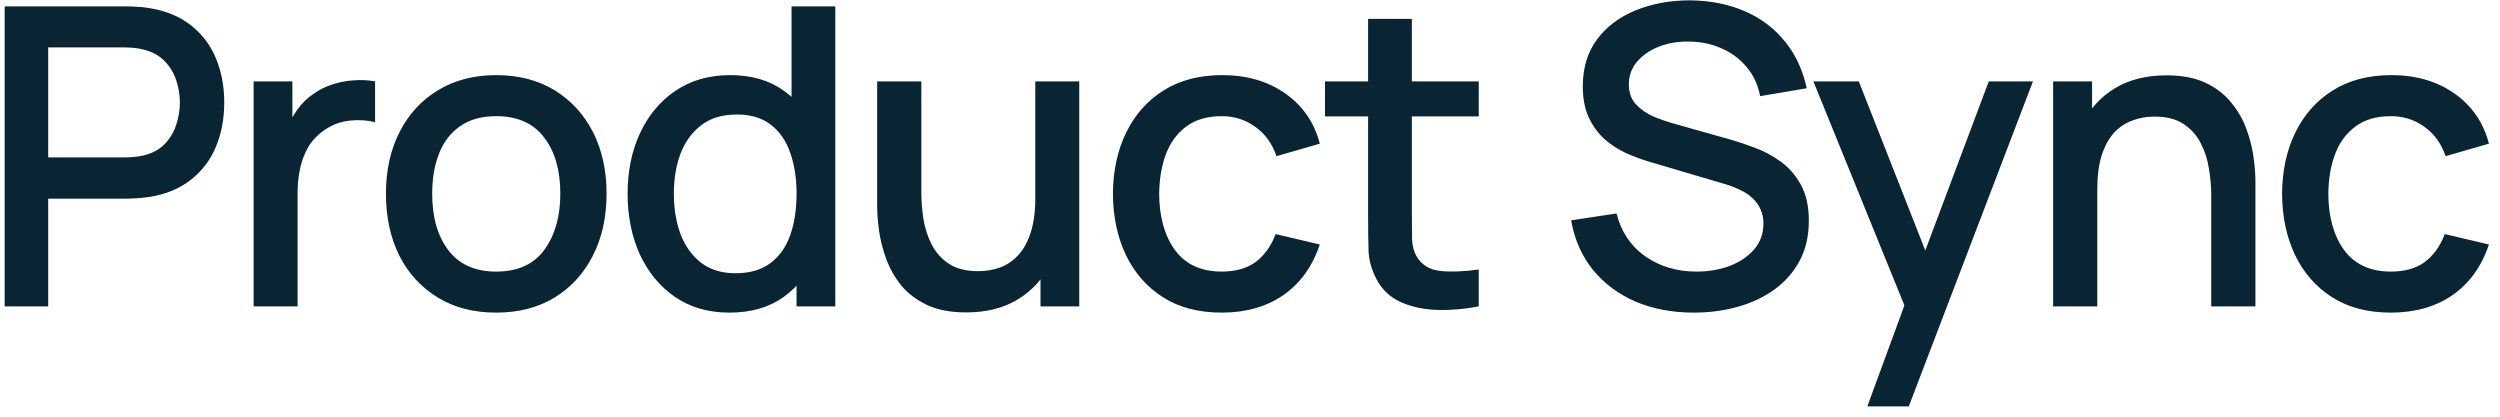
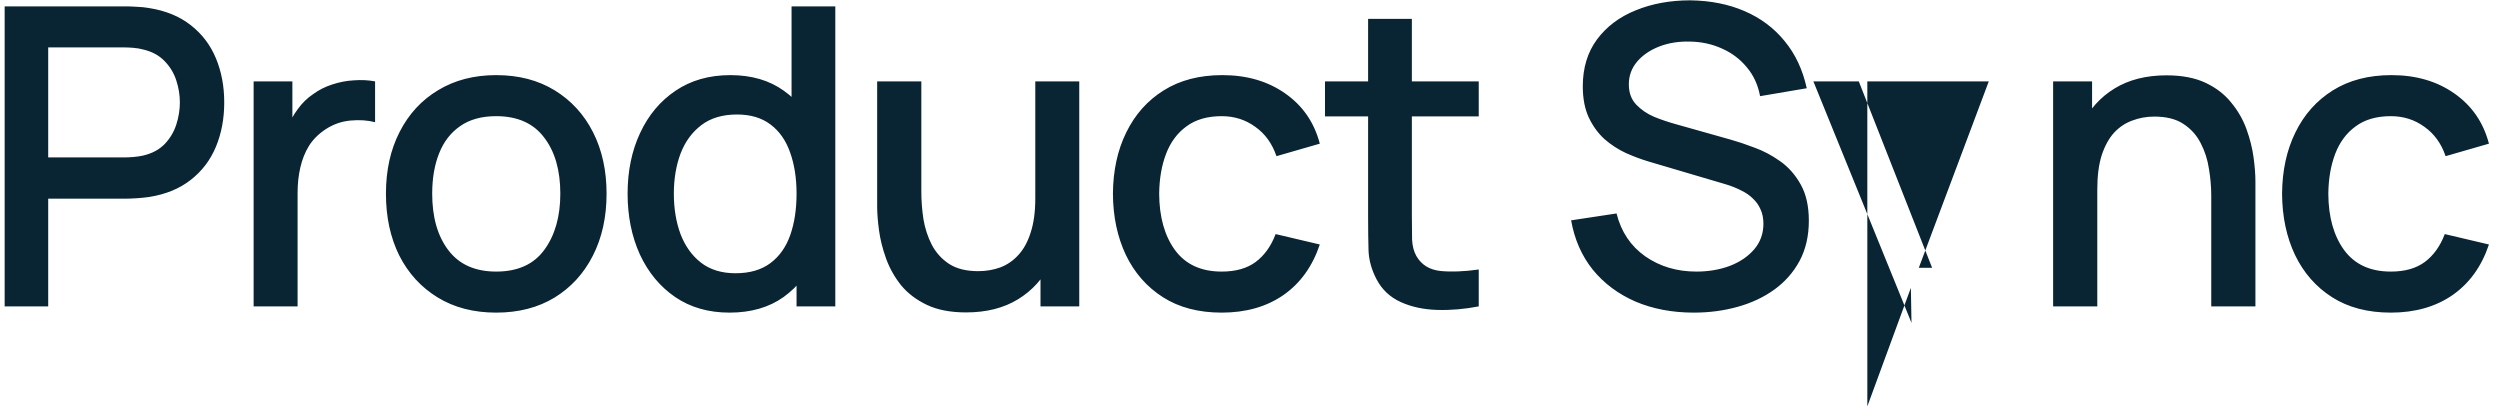
<svg xmlns="http://www.w3.org/2000/svg" width="204" height="34" viewBox="0 0 204 34" fill="none">
-   <path d="M0.38 25V0.52H10.274C10.512 0.52 10.807 0.531 11.158 0.554C11.509 0.565 11.844 0.599 12.161 0.656C13.521 0.871 14.654 1.336 15.561 2.05C16.479 2.764 17.165 3.665 17.618 4.753C18.071 5.841 18.298 7.042 18.298 8.357C18.298 9.683 18.071 10.89 17.618 11.978C17.165 13.066 16.479 13.967 15.561 14.681C14.654 15.395 13.521 15.86 12.161 16.075C11.844 16.12 11.504 16.154 11.141 16.177C10.79 16.2 10.501 16.211 10.274 16.211H3.933V25H0.38ZM3.933 12.845H10.138C10.365 12.845 10.614 12.834 10.886 12.811C11.169 12.788 11.436 12.749 11.685 12.692C12.41 12.522 12.994 12.21 13.436 11.757C13.878 11.292 14.195 10.76 14.388 10.159C14.581 9.558 14.677 8.958 14.677 8.357C14.677 7.756 14.581 7.161 14.388 6.572C14.195 5.971 13.878 5.444 13.436 4.991C12.994 4.526 12.41 4.209 11.685 4.039C11.436 3.971 11.169 3.926 10.886 3.903C10.614 3.88 10.365 3.869 10.138 3.869H3.933V12.845ZM20.696 25V6.64H23.858V11.094L23.416 10.516C23.643 9.927 23.938 9.388 24.3 8.901C24.663 8.402 25.082 7.994 25.558 7.677C26.023 7.337 26.539 7.076 27.105 6.895C27.683 6.702 28.273 6.589 28.873 6.555C29.474 6.51 30.052 6.538 30.607 6.64V9.972C30.007 9.813 29.338 9.768 28.601 9.836C27.876 9.904 27.207 10.136 26.595 10.533C26.017 10.907 25.558 11.36 25.218 11.893C24.89 12.426 24.652 13.021 24.504 13.678C24.357 14.324 24.283 15.01 24.283 15.735V25H20.696ZM40.486 25.51C38.65 25.51 37.057 25.096 35.709 24.269C34.36 23.442 33.318 22.303 32.581 20.852C31.855 19.39 31.493 17.707 31.493 15.803C31.493 13.888 31.867 12.205 32.615 10.754C33.363 9.292 34.411 8.159 35.76 7.354C37.108 6.538 38.684 6.13 40.486 6.13C42.322 6.13 43.914 6.544 45.263 7.371C46.611 8.198 47.654 9.337 48.391 10.788C49.127 12.239 49.496 13.91 49.496 15.803C49.496 17.718 49.122 19.407 48.374 20.869C47.637 22.32 46.594 23.459 45.246 24.286C43.897 25.102 42.31 25.51 40.486 25.51ZM40.486 22.161C42.242 22.161 43.551 21.572 44.413 20.393C45.285 19.203 45.722 17.673 45.722 15.803C45.722 13.888 45.28 12.358 44.396 11.213C43.523 10.057 42.22 9.479 40.486 9.479C39.296 9.479 38.316 9.751 37.545 10.295C36.774 10.828 36.202 11.57 35.828 12.522C35.454 13.463 35.267 14.556 35.267 15.803C35.267 17.73 35.709 19.271 36.593 20.427C37.477 21.583 38.775 22.161 40.486 22.161ZM59.525 25.51C57.813 25.51 56.334 25.085 55.088 24.235C53.852 23.385 52.895 22.229 52.215 20.767C51.546 19.294 51.212 17.639 51.212 15.803C51.212 13.956 51.552 12.307 52.232 10.856C52.912 9.394 53.875 8.244 55.122 7.405C56.38 6.555 57.87 6.13 59.593 6.13C61.327 6.13 62.783 6.555 63.962 7.405C65.152 8.244 66.047 9.394 66.648 10.856C67.26 12.318 67.566 13.967 67.566 15.803C67.566 17.639 67.26 19.288 66.648 20.75C66.036 22.212 65.135 23.374 63.945 24.235C62.755 25.085 61.281 25.51 59.525 25.51ZM60.018 22.297C61.185 22.297 62.137 22.019 62.874 21.464C63.61 20.909 64.149 20.144 64.489 19.169C64.829 18.194 64.999 17.072 64.999 15.803C64.999 14.534 64.823 13.412 64.472 12.437C64.132 11.462 63.599 10.703 62.874 10.159C62.16 9.615 61.247 9.343 60.137 9.343C58.958 9.343 57.989 9.632 57.23 10.21C56.47 10.788 55.904 11.564 55.53 12.539C55.167 13.514 54.986 14.602 54.986 15.803C54.986 17.016 55.167 18.115 55.53 19.101C55.904 20.076 56.459 20.852 57.196 21.43C57.944 22.008 58.884 22.297 60.018 22.297ZM64.999 25V11.791H64.591V0.52H68.161V25H64.999ZM78.836 25.493C77.567 25.493 76.501 25.289 75.64 24.881C74.779 24.473 74.076 23.94 73.532 23.283C72.999 22.614 72.591 21.889 72.308 21.107C72.025 20.325 71.832 19.56 71.73 18.812C71.628 18.064 71.577 17.407 71.577 16.84V6.64H75.181V15.667C75.181 16.381 75.238 17.118 75.351 17.877C75.476 18.625 75.702 19.322 76.031 19.968C76.371 20.614 76.841 21.135 77.442 21.532C78.054 21.929 78.847 22.127 79.822 22.127C80.457 22.127 81.057 22.025 81.624 21.821C82.191 21.606 82.684 21.266 83.103 20.801C83.534 20.336 83.868 19.724 84.106 18.965C84.355 18.206 84.48 17.282 84.48 16.194L86.69 17.027C86.69 18.693 86.378 20.166 85.755 21.447C85.132 22.716 84.236 23.708 83.069 24.422C81.902 25.136 80.491 25.493 78.836 25.493ZM84.905 25V19.696H84.48V6.64H88.067V25H84.905ZM99.689 25.51C97.808 25.51 96.21 25.091 94.895 24.252C93.58 23.413 92.572 22.263 91.869 20.801C91.178 19.339 90.826 17.679 90.815 15.82C90.826 13.927 91.189 12.256 91.903 10.805C92.617 9.343 93.637 8.198 94.963 7.371C96.289 6.544 97.881 6.13 99.74 6.13C101.746 6.13 103.457 6.629 104.874 7.626C106.302 8.623 107.243 9.989 107.696 11.723L104.16 12.743C103.809 11.712 103.231 10.913 102.426 10.346C101.633 9.768 100.72 9.479 99.689 9.479C98.522 9.479 97.564 9.757 96.816 10.312C96.068 10.856 95.513 11.604 95.15 12.556C94.787 13.508 94.6 14.596 94.589 15.82C94.6 17.713 95.031 19.243 95.881 20.41C96.742 21.577 98.012 22.161 99.689 22.161C100.834 22.161 101.757 21.9 102.46 21.379C103.174 20.846 103.718 20.087 104.092 19.101L107.696 19.951C107.095 21.742 106.104 23.119 104.721 24.082C103.338 25.034 101.661 25.51 99.689 25.51ZM120.665 25C119.509 25.227 118.376 25.323 117.265 25.289C116.155 25.255 115.163 25.04 114.29 24.643C113.418 24.246 112.76 23.623 112.318 22.773C111.922 22.014 111.706 21.243 111.672 20.461C111.65 19.668 111.638 18.772 111.638 17.775V1.54H115.208V17.605C115.208 18.342 115.214 18.982 115.225 19.526C115.248 20.07 115.367 20.529 115.582 20.903C115.99 21.606 116.636 22.008 117.52 22.11C118.416 22.201 119.464 22.161 120.665 21.991V25ZM108.119 9.496V6.64H120.665V9.496H108.119ZM138.217 25.51C136.46 25.51 134.874 25.21 133.457 24.609C132.052 23.997 130.89 23.13 129.972 22.008C129.065 20.875 128.476 19.532 128.204 17.979L131.91 17.418C132.284 18.914 133.066 20.081 134.256 20.92C135.446 21.747 136.834 22.161 138.421 22.161C139.407 22.161 140.314 22.008 141.141 21.702C141.968 21.385 142.631 20.937 143.13 20.359C143.64 19.77 143.895 19.067 143.895 18.251C143.895 17.809 143.816 17.418 143.657 17.078C143.51 16.738 143.3 16.443 143.028 16.194C142.767 15.933 142.444 15.712 142.059 15.531C141.685 15.338 141.271 15.174 140.818 15.038L134.545 13.185C133.933 13.004 133.31 12.771 132.675 12.488C132.04 12.193 131.457 11.814 130.924 11.349C130.403 10.873 129.978 10.289 129.649 9.598C129.32 8.895 129.156 8.045 129.156 7.048C129.156 5.541 129.541 4.266 130.312 3.223C131.094 2.169 132.148 1.376 133.474 0.843C134.8 0.299 136.285 0.027 137.928 0.027C139.583 0.05 141.062 0.344 142.365 0.911C143.68 1.478 144.768 2.294 145.629 3.359C146.502 4.413 147.102 5.694 147.431 7.201L143.623 7.847C143.453 6.929 143.09 6.141 142.535 5.484C141.98 4.815 141.3 4.305 140.495 3.954C139.69 3.591 138.818 3.404 137.877 3.393C136.97 3.37 136.137 3.506 135.378 3.801C134.63 4.096 134.029 4.509 133.576 5.042C133.134 5.575 132.913 6.187 132.913 6.878C132.913 7.558 133.111 8.108 133.508 8.527C133.905 8.946 134.392 9.281 134.97 9.53C135.559 9.768 136.143 9.966 136.721 10.125L141.243 11.4C141.81 11.559 142.45 11.774 143.164 12.046C143.889 12.307 144.586 12.675 145.255 13.151C145.935 13.627 146.496 14.262 146.938 15.055C147.38 15.837 147.601 16.823 147.601 18.013C147.601 19.248 147.352 20.336 146.853 21.277C146.354 22.206 145.669 22.988 144.796 23.623C143.935 24.246 142.937 24.717 141.804 25.034C140.671 25.351 139.475 25.51 138.217 25.51ZM152.374 33.16L155.927 23.487L155.978 26.343L147.971 6.64H151.677L157.661 21.855H156.573L162.285 6.64H165.889L155.757 33.16H152.374ZM180.438 25V15.973C180.438 15.259 180.376 14.528 180.251 13.78C180.138 13.021 179.911 12.318 179.571 11.672C179.242 11.026 178.772 10.505 178.16 10.108C177.559 9.711 176.772 9.513 175.797 9.513C175.162 9.513 174.562 9.621 173.995 9.836C173.428 10.04 172.93 10.374 172.499 10.839C172.08 11.304 171.745 11.916 171.496 12.675C171.258 13.434 171.139 14.358 171.139 15.446L168.929 14.613C168.929 12.947 169.241 11.479 169.864 10.21C170.487 8.929 171.383 7.932 172.55 7.218C173.717 6.504 175.128 6.147 176.783 6.147C178.052 6.147 179.118 6.351 179.979 6.759C180.84 7.167 181.537 7.705 182.07 8.374C182.614 9.031 183.028 9.751 183.311 10.533C183.594 11.315 183.787 12.08 183.889 12.828C183.991 13.576 184.042 14.233 184.042 14.8V25H180.438ZM167.535 25V6.64H170.714V11.944H171.139V25H167.535ZM195.091 25.51C193.21 25.51 191.612 25.091 190.297 24.252C188.983 23.413 187.974 22.263 187.271 20.801C186.58 19.339 186.229 17.679 186.217 15.82C186.229 13.927 186.591 12.256 187.305 10.805C188.019 9.343 189.039 8.198 190.365 7.371C191.691 6.544 193.284 6.13 195.142 6.13C197.148 6.13 198.86 6.629 200.276 7.626C201.704 8.623 202.645 9.989 203.098 11.723L199.562 12.743C199.211 11.712 198.633 10.913 197.828 10.346C197.035 9.768 196.123 9.479 195.091 9.479C193.924 9.479 192.966 9.757 192.218 10.312C191.47 10.856 190.915 11.604 190.552 12.556C190.19 13.508 190.003 14.596 189.991 15.82C190.003 17.713 190.433 19.243 191.283 20.41C192.145 21.577 193.414 22.161 195.091 22.161C196.236 22.161 197.16 21.9 197.862 21.379C198.576 20.846 199.12 20.087 199.494 19.101L203.098 19.951C202.498 21.742 201.506 23.119 200.123 24.082C198.741 25.034 197.063 25.51 195.091 25.51Z" fill="#092433" />
+   <path d="M0.38 25V0.52H10.274C10.512 0.52 10.807 0.531 11.158 0.554C11.509 0.565 11.844 0.599 12.161 0.656C13.521 0.871 14.654 1.336 15.561 2.05C16.479 2.764 17.165 3.665 17.618 4.753C18.071 5.841 18.298 7.042 18.298 8.357C18.298 9.683 18.071 10.89 17.618 11.978C17.165 13.066 16.479 13.967 15.561 14.681C14.654 15.395 13.521 15.86 12.161 16.075C11.844 16.12 11.504 16.154 11.141 16.177C10.79 16.2 10.501 16.211 10.274 16.211H3.933V25H0.38ZM3.933 12.845H10.138C10.365 12.845 10.614 12.834 10.886 12.811C11.169 12.788 11.436 12.749 11.685 12.692C12.41 12.522 12.994 12.21 13.436 11.757C13.878 11.292 14.195 10.76 14.388 10.159C14.581 9.558 14.677 8.958 14.677 8.357C14.677 7.756 14.581 7.161 14.388 6.572C14.195 5.971 13.878 5.444 13.436 4.991C12.994 4.526 12.41 4.209 11.685 4.039C11.436 3.971 11.169 3.926 10.886 3.903C10.614 3.88 10.365 3.869 10.138 3.869H3.933V12.845ZM20.696 25V6.64H23.858V11.094L23.416 10.516C23.643 9.927 23.938 9.388 24.3 8.901C24.663 8.402 25.082 7.994 25.558 7.677C26.023 7.337 26.539 7.076 27.105 6.895C27.683 6.702 28.273 6.589 28.873 6.555C29.474 6.51 30.052 6.538 30.607 6.64V9.972C30.007 9.813 29.338 9.768 28.601 9.836C27.876 9.904 27.207 10.136 26.595 10.533C26.017 10.907 25.558 11.36 25.218 11.893C24.89 12.426 24.652 13.021 24.504 13.678C24.357 14.324 24.283 15.01 24.283 15.735V25H20.696ZM40.486 25.51C38.65 25.51 37.057 25.096 35.709 24.269C34.36 23.442 33.318 22.303 32.581 20.852C31.855 19.39 31.493 17.707 31.493 15.803C31.493 13.888 31.867 12.205 32.615 10.754C33.363 9.292 34.411 8.159 35.76 7.354C37.108 6.538 38.684 6.13 40.486 6.13C42.322 6.13 43.914 6.544 45.263 7.371C46.611 8.198 47.654 9.337 48.391 10.788C49.127 12.239 49.496 13.91 49.496 15.803C49.496 17.718 49.122 19.407 48.374 20.869C47.637 22.32 46.594 23.459 45.246 24.286C43.897 25.102 42.31 25.51 40.486 25.51ZM40.486 22.161C42.242 22.161 43.551 21.572 44.413 20.393C45.285 19.203 45.722 17.673 45.722 15.803C45.722 13.888 45.28 12.358 44.396 11.213C43.523 10.057 42.22 9.479 40.486 9.479C39.296 9.479 38.316 9.751 37.545 10.295C36.774 10.828 36.202 11.57 35.828 12.522C35.454 13.463 35.267 14.556 35.267 15.803C35.267 17.73 35.709 19.271 36.593 20.427C37.477 21.583 38.775 22.161 40.486 22.161ZM59.525 25.51C57.813 25.51 56.334 25.085 55.088 24.235C53.852 23.385 52.895 22.229 52.215 20.767C51.546 19.294 51.212 17.639 51.212 15.803C51.212 13.956 51.552 12.307 52.232 10.856C52.912 9.394 53.875 8.244 55.122 7.405C56.38 6.555 57.87 6.13 59.593 6.13C61.327 6.13 62.783 6.555 63.962 7.405C65.152 8.244 66.047 9.394 66.648 10.856C67.26 12.318 67.566 13.967 67.566 15.803C67.566 17.639 67.26 19.288 66.648 20.75C66.036 22.212 65.135 23.374 63.945 24.235C62.755 25.085 61.281 25.51 59.525 25.51ZM60.018 22.297C61.185 22.297 62.137 22.019 62.874 21.464C63.61 20.909 64.149 20.144 64.489 19.169C64.829 18.194 64.999 17.072 64.999 15.803C64.999 14.534 64.823 13.412 64.472 12.437C64.132 11.462 63.599 10.703 62.874 10.159C62.16 9.615 61.247 9.343 60.137 9.343C58.958 9.343 57.989 9.632 57.23 10.21C56.47 10.788 55.904 11.564 55.53 12.539C55.167 13.514 54.986 14.602 54.986 15.803C54.986 17.016 55.167 18.115 55.53 19.101C55.904 20.076 56.459 20.852 57.196 21.43C57.944 22.008 58.884 22.297 60.018 22.297ZM64.999 25V11.791H64.591V0.52H68.161V25H64.999ZM78.836 25.493C77.567 25.493 76.501 25.289 75.64 24.881C74.779 24.473 74.076 23.94 73.532 23.283C72.999 22.614 72.591 21.889 72.308 21.107C72.025 20.325 71.832 19.56 71.73 18.812C71.628 18.064 71.577 17.407 71.577 16.84V6.64H75.181V15.667C75.181 16.381 75.238 17.118 75.351 17.877C75.476 18.625 75.702 19.322 76.031 19.968C76.371 20.614 76.841 21.135 77.442 21.532C78.054 21.929 78.847 22.127 79.822 22.127C80.457 22.127 81.057 22.025 81.624 21.821C82.191 21.606 82.684 21.266 83.103 20.801C83.534 20.336 83.868 19.724 84.106 18.965C84.355 18.206 84.48 17.282 84.48 16.194L86.69 17.027C86.69 18.693 86.378 20.166 85.755 21.447C85.132 22.716 84.236 23.708 83.069 24.422C81.902 25.136 80.491 25.493 78.836 25.493ZM84.905 25V19.696H84.48V6.64H88.067V25H84.905ZM99.689 25.51C97.808 25.51 96.21 25.091 94.895 24.252C93.58 23.413 92.572 22.263 91.869 20.801C91.178 19.339 90.826 17.679 90.815 15.82C90.826 13.927 91.189 12.256 91.903 10.805C92.617 9.343 93.637 8.198 94.963 7.371C96.289 6.544 97.881 6.13 99.74 6.13C101.746 6.13 103.457 6.629 104.874 7.626C106.302 8.623 107.243 9.989 107.696 11.723L104.16 12.743C103.809 11.712 103.231 10.913 102.426 10.346C101.633 9.768 100.72 9.479 99.689 9.479C98.522 9.479 97.564 9.757 96.816 10.312C96.068 10.856 95.513 11.604 95.15 12.556C94.787 13.508 94.6 14.596 94.589 15.82C94.6 17.713 95.031 19.243 95.881 20.41C96.742 21.577 98.012 22.161 99.689 22.161C100.834 22.161 101.757 21.9 102.46 21.379C103.174 20.846 103.718 20.087 104.092 19.101L107.696 19.951C107.095 21.742 106.104 23.119 104.721 24.082C103.338 25.034 101.661 25.51 99.689 25.51ZM120.665 25C119.509 25.227 118.376 25.323 117.265 25.289C116.155 25.255 115.163 25.04 114.29 24.643C113.418 24.246 112.76 23.623 112.318 22.773C111.922 22.014 111.706 21.243 111.672 20.461C111.65 19.668 111.638 18.772 111.638 17.775V1.54H115.208V17.605C115.208 18.342 115.214 18.982 115.225 19.526C115.248 20.07 115.367 20.529 115.582 20.903C115.99 21.606 116.636 22.008 117.52 22.11C118.416 22.201 119.464 22.161 120.665 21.991V25ZM108.119 9.496V6.64H120.665V9.496H108.119ZM138.217 25.51C136.46 25.51 134.874 25.21 133.457 24.609C132.052 23.997 130.89 23.13 129.972 22.008C129.065 20.875 128.476 19.532 128.204 17.979L131.91 17.418C132.284 18.914 133.066 20.081 134.256 20.92C135.446 21.747 136.834 22.161 138.421 22.161C139.407 22.161 140.314 22.008 141.141 21.702C141.968 21.385 142.631 20.937 143.13 20.359C143.64 19.77 143.895 19.067 143.895 18.251C143.895 17.809 143.816 17.418 143.657 17.078C143.51 16.738 143.3 16.443 143.028 16.194C142.767 15.933 142.444 15.712 142.059 15.531C141.685 15.338 141.271 15.174 140.818 15.038L134.545 13.185C133.933 13.004 133.31 12.771 132.675 12.488C132.04 12.193 131.457 11.814 130.924 11.349C130.403 10.873 129.978 10.289 129.649 9.598C129.32 8.895 129.156 8.045 129.156 7.048C129.156 5.541 129.541 4.266 130.312 3.223C131.094 2.169 132.148 1.376 133.474 0.843C134.8 0.299 136.285 0.027 137.928 0.027C139.583 0.05 141.062 0.344 142.365 0.911C143.68 1.478 144.768 2.294 145.629 3.359C146.502 4.413 147.102 5.694 147.431 7.201L143.623 7.847C143.453 6.929 143.09 6.141 142.535 5.484C141.98 4.815 141.3 4.305 140.495 3.954C139.69 3.591 138.818 3.404 137.877 3.393C136.97 3.37 136.137 3.506 135.378 3.801C134.63 4.096 134.029 4.509 133.576 5.042C133.134 5.575 132.913 6.187 132.913 6.878C132.913 7.558 133.111 8.108 133.508 8.527C133.905 8.946 134.392 9.281 134.97 9.53C135.559 9.768 136.143 9.966 136.721 10.125L141.243 11.4C141.81 11.559 142.45 11.774 143.164 12.046C143.889 12.307 144.586 12.675 145.255 13.151C145.935 13.627 146.496 14.262 146.938 15.055C147.38 15.837 147.601 16.823 147.601 18.013C147.601 19.248 147.352 20.336 146.853 21.277C146.354 22.206 145.669 22.988 144.796 23.623C143.935 24.246 142.937 24.717 141.804 25.034C140.671 25.351 139.475 25.51 138.217 25.51ZM152.374 33.16L155.927 23.487L155.978 26.343L147.971 6.64H151.677L157.661 21.855H156.573L162.285 6.64H165.889H152.374ZM180.438 25V15.973C180.438 15.259 180.376 14.528 180.251 13.78C180.138 13.021 179.911 12.318 179.571 11.672C179.242 11.026 178.772 10.505 178.16 10.108C177.559 9.711 176.772 9.513 175.797 9.513C175.162 9.513 174.562 9.621 173.995 9.836C173.428 10.04 172.93 10.374 172.499 10.839C172.08 11.304 171.745 11.916 171.496 12.675C171.258 13.434 171.139 14.358 171.139 15.446L168.929 14.613C168.929 12.947 169.241 11.479 169.864 10.21C170.487 8.929 171.383 7.932 172.55 7.218C173.717 6.504 175.128 6.147 176.783 6.147C178.052 6.147 179.118 6.351 179.979 6.759C180.84 7.167 181.537 7.705 182.07 8.374C182.614 9.031 183.028 9.751 183.311 10.533C183.594 11.315 183.787 12.08 183.889 12.828C183.991 13.576 184.042 14.233 184.042 14.8V25H180.438ZM167.535 25V6.64H170.714V11.944H171.139V25H167.535ZM195.091 25.51C193.21 25.51 191.612 25.091 190.297 24.252C188.983 23.413 187.974 22.263 187.271 20.801C186.58 19.339 186.229 17.679 186.217 15.82C186.229 13.927 186.591 12.256 187.305 10.805C188.019 9.343 189.039 8.198 190.365 7.371C191.691 6.544 193.284 6.13 195.142 6.13C197.148 6.13 198.86 6.629 200.276 7.626C201.704 8.623 202.645 9.989 203.098 11.723L199.562 12.743C199.211 11.712 198.633 10.913 197.828 10.346C197.035 9.768 196.123 9.479 195.091 9.479C193.924 9.479 192.966 9.757 192.218 10.312C191.47 10.856 190.915 11.604 190.552 12.556C190.19 13.508 190.003 14.596 189.991 15.82C190.003 17.713 190.433 19.243 191.283 20.41C192.145 21.577 193.414 22.161 195.091 22.161C196.236 22.161 197.16 21.9 197.862 21.379C198.576 20.846 199.12 20.087 199.494 19.101L203.098 19.951C202.498 21.742 201.506 23.119 200.123 24.082C198.741 25.034 197.063 25.51 195.091 25.51Z" fill="#092433" />
</svg>